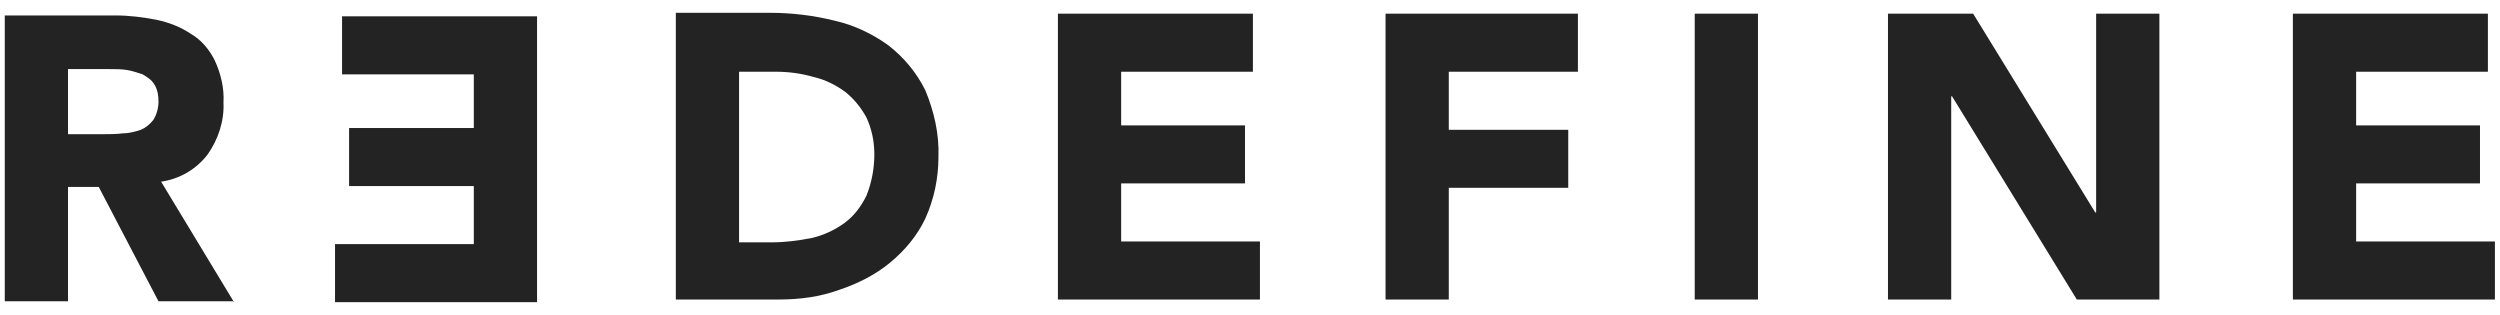
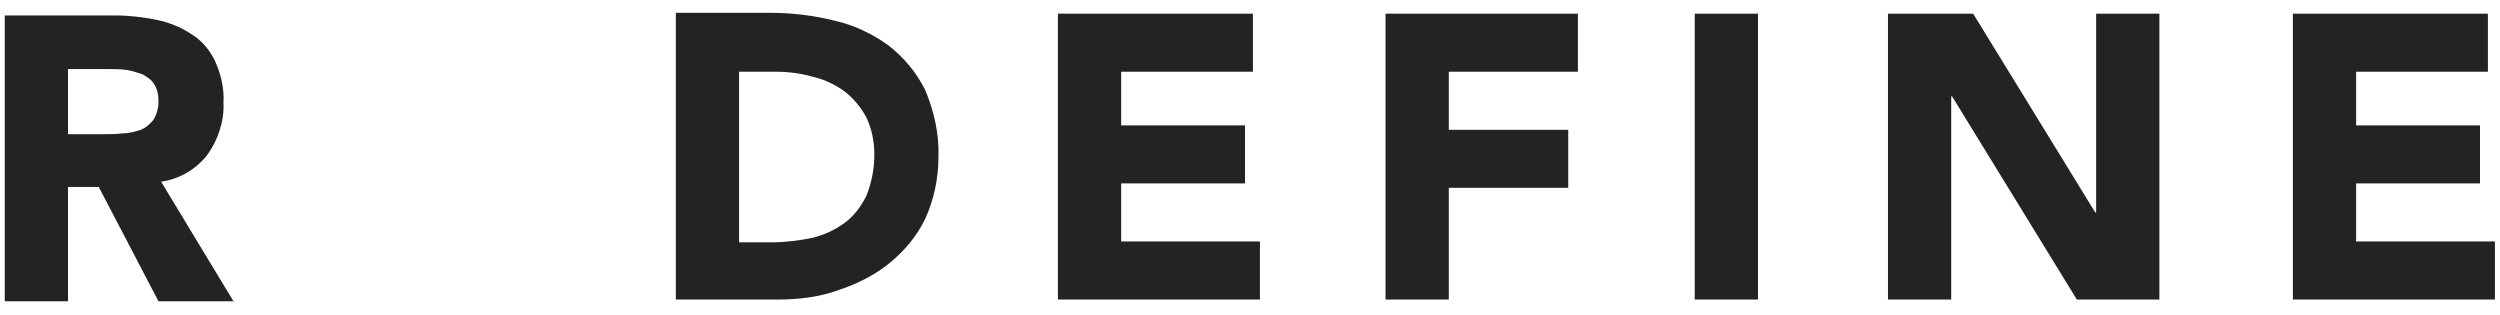
<svg xmlns="http://www.w3.org/2000/svg" width="254" height="32" viewBox="0 0 254 32" fill="none">
  <g clip-path="url(#clip0_10098_117)">
    <path d="M75.09 7.288H78.838C80.176 7.288 81.425 7.466 82.675 7.824C83.835 8.092 84.906 8.628 85.888 9.343C86.78 10.058 87.494 10.951 88.029 11.934C88.565 13.096 88.833 14.347 88.833 15.687C88.833 17.117 88.565 18.547 88.029 19.887C87.494 20.959 86.78 21.942 85.798 22.657C84.817 23.372 83.657 23.908 82.496 24.176C81.158 24.444 79.73 24.623 78.391 24.623H75.09V7.288ZM232.957 1.39V30.431H253.483V24.534H239.383V18.636H251.967V12.738H239.383V7.288H252.77V1.39H232.957ZM191.818 1.39V30.431H198.243V9.79H198.332L211.005 30.431H219.394V1.39H212.968V21.585H212.878L200.473 1.39H191.818ZM172.184 1.39V30.431H178.61V1.39H172.184ZM140.771 1.39V30.431H147.197V19.083H159.333V13.185H147.197V7.288H160.316V1.39H140.771ZM107.484 1.39V30.431H128.01V24.534H113.91V18.636H126.493V12.738H113.91V7.288H127.296V1.39H107.484ZM68.664 1.39V30.431H79.105C81.247 30.431 83.3 30.163 85.263 29.449C87.137 28.823 88.922 27.93 90.439 26.678C91.956 25.427 93.206 23.908 94.009 22.21C94.901 20.244 95.347 18.1 95.347 15.955C95.436 13.632 94.901 11.309 94.009 9.164C93.116 7.377 91.867 5.858 90.26 4.607C88.654 3.445 86.78 2.551 84.817 2.105C82.675 1.569 80.444 1.3 78.213 1.3H68.664V1.39Z" fill="#232323" />
-     <path d="M34.039 30.7V24.802H48.139V18.904H35.467V13.007H48.139V7.556H34.753V1.658H54.565V30.7H34.039Z" fill="#232323" />
    <path d="M10.658 13.632H6.91V7.02H11.104C11.729 7.02 12.264 7.02 12.889 7.109C13.424 7.198 13.96 7.377 14.495 7.556C14.941 7.824 15.388 8.092 15.655 8.539C16.012 9.075 16.102 9.7 16.102 10.326C16.102 10.951 15.923 11.666 15.566 12.202C15.209 12.649 14.763 13.007 14.317 13.185C13.781 13.364 13.157 13.543 12.532 13.543C11.818 13.632 11.193 13.632 10.658 13.632ZM23.776 30.7L16.369 18.458C18.244 18.189 19.939 17.206 21.099 15.688C22.17 14.168 22.795 12.292 22.706 10.415C22.795 8.985 22.438 7.466 21.813 6.126C21.278 5.054 20.475 4.071 19.404 3.445C18.333 2.73 17.172 2.284 15.923 2.015C14.495 1.747 13.157 1.569 11.729 1.569H0.484V30.61H6.91V18.994H10.033L16.102 30.61H23.776V30.7Z" fill="#232323" />
  </g>
  <defs>
    <clipPath id="clip0_10098_117">
      <rect width="253" height="32" fill="white" transform="translate(0.484)" />
    </clipPath>
  </defs>
</svg>